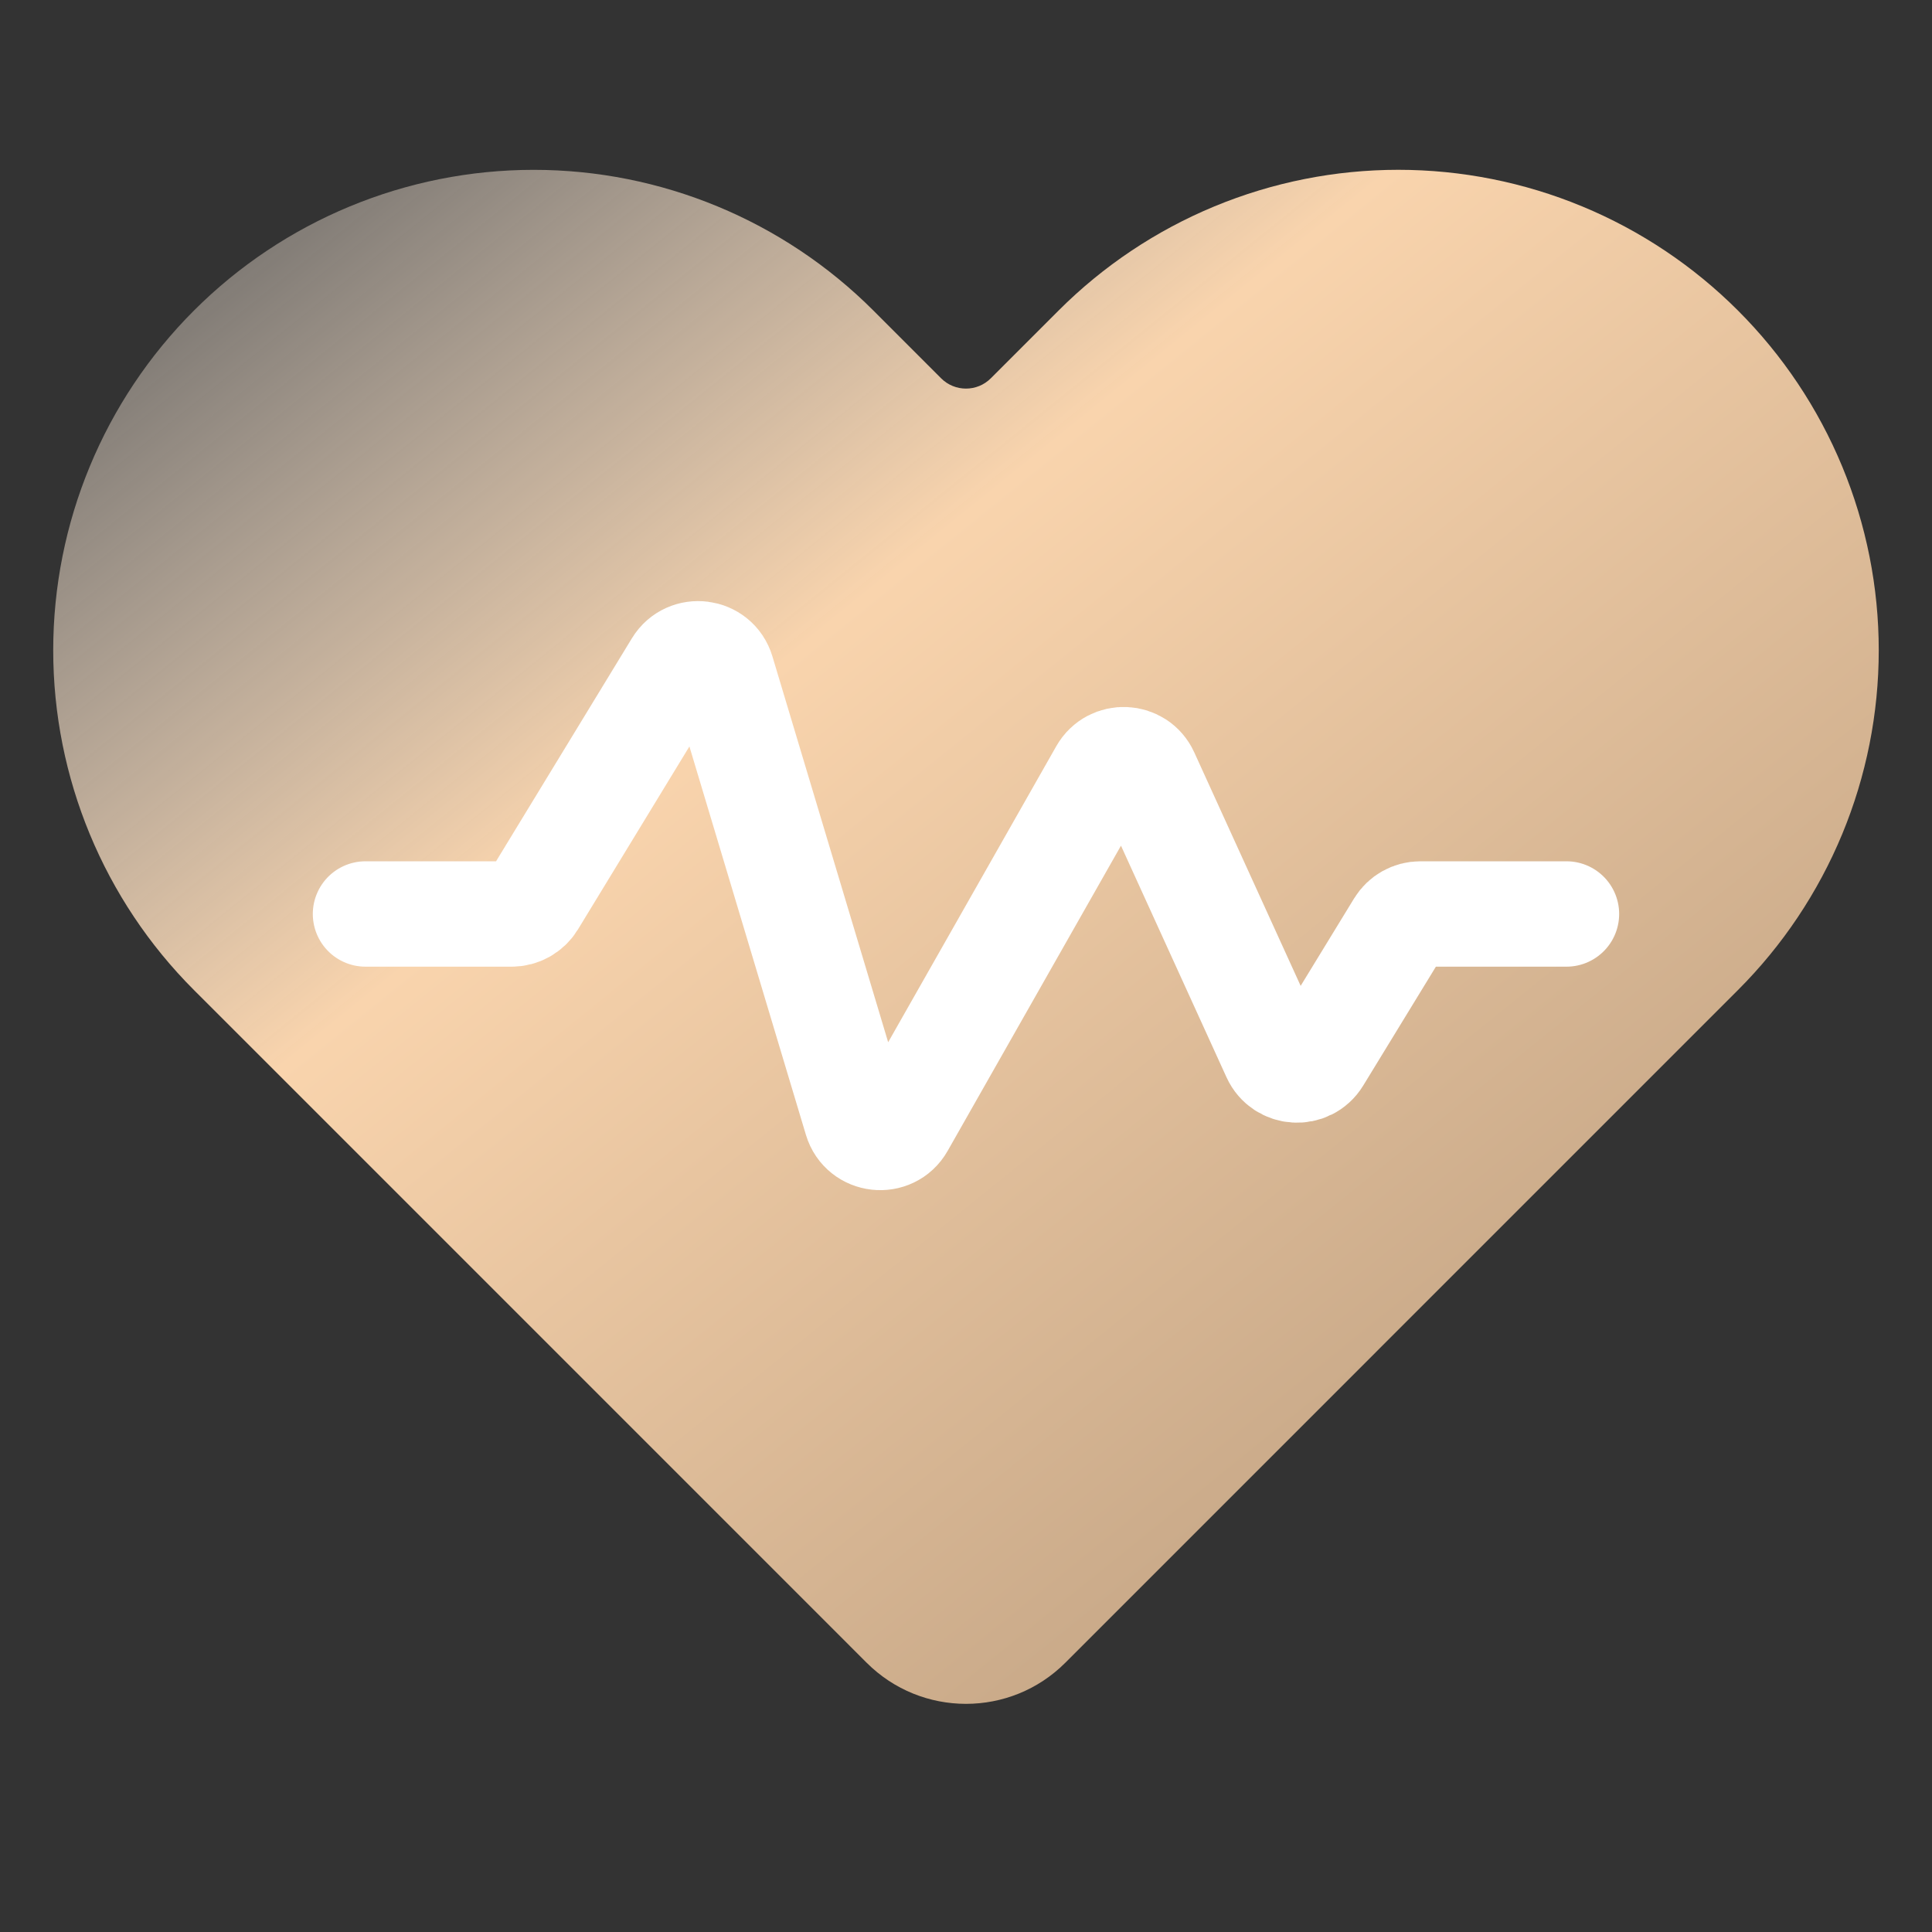
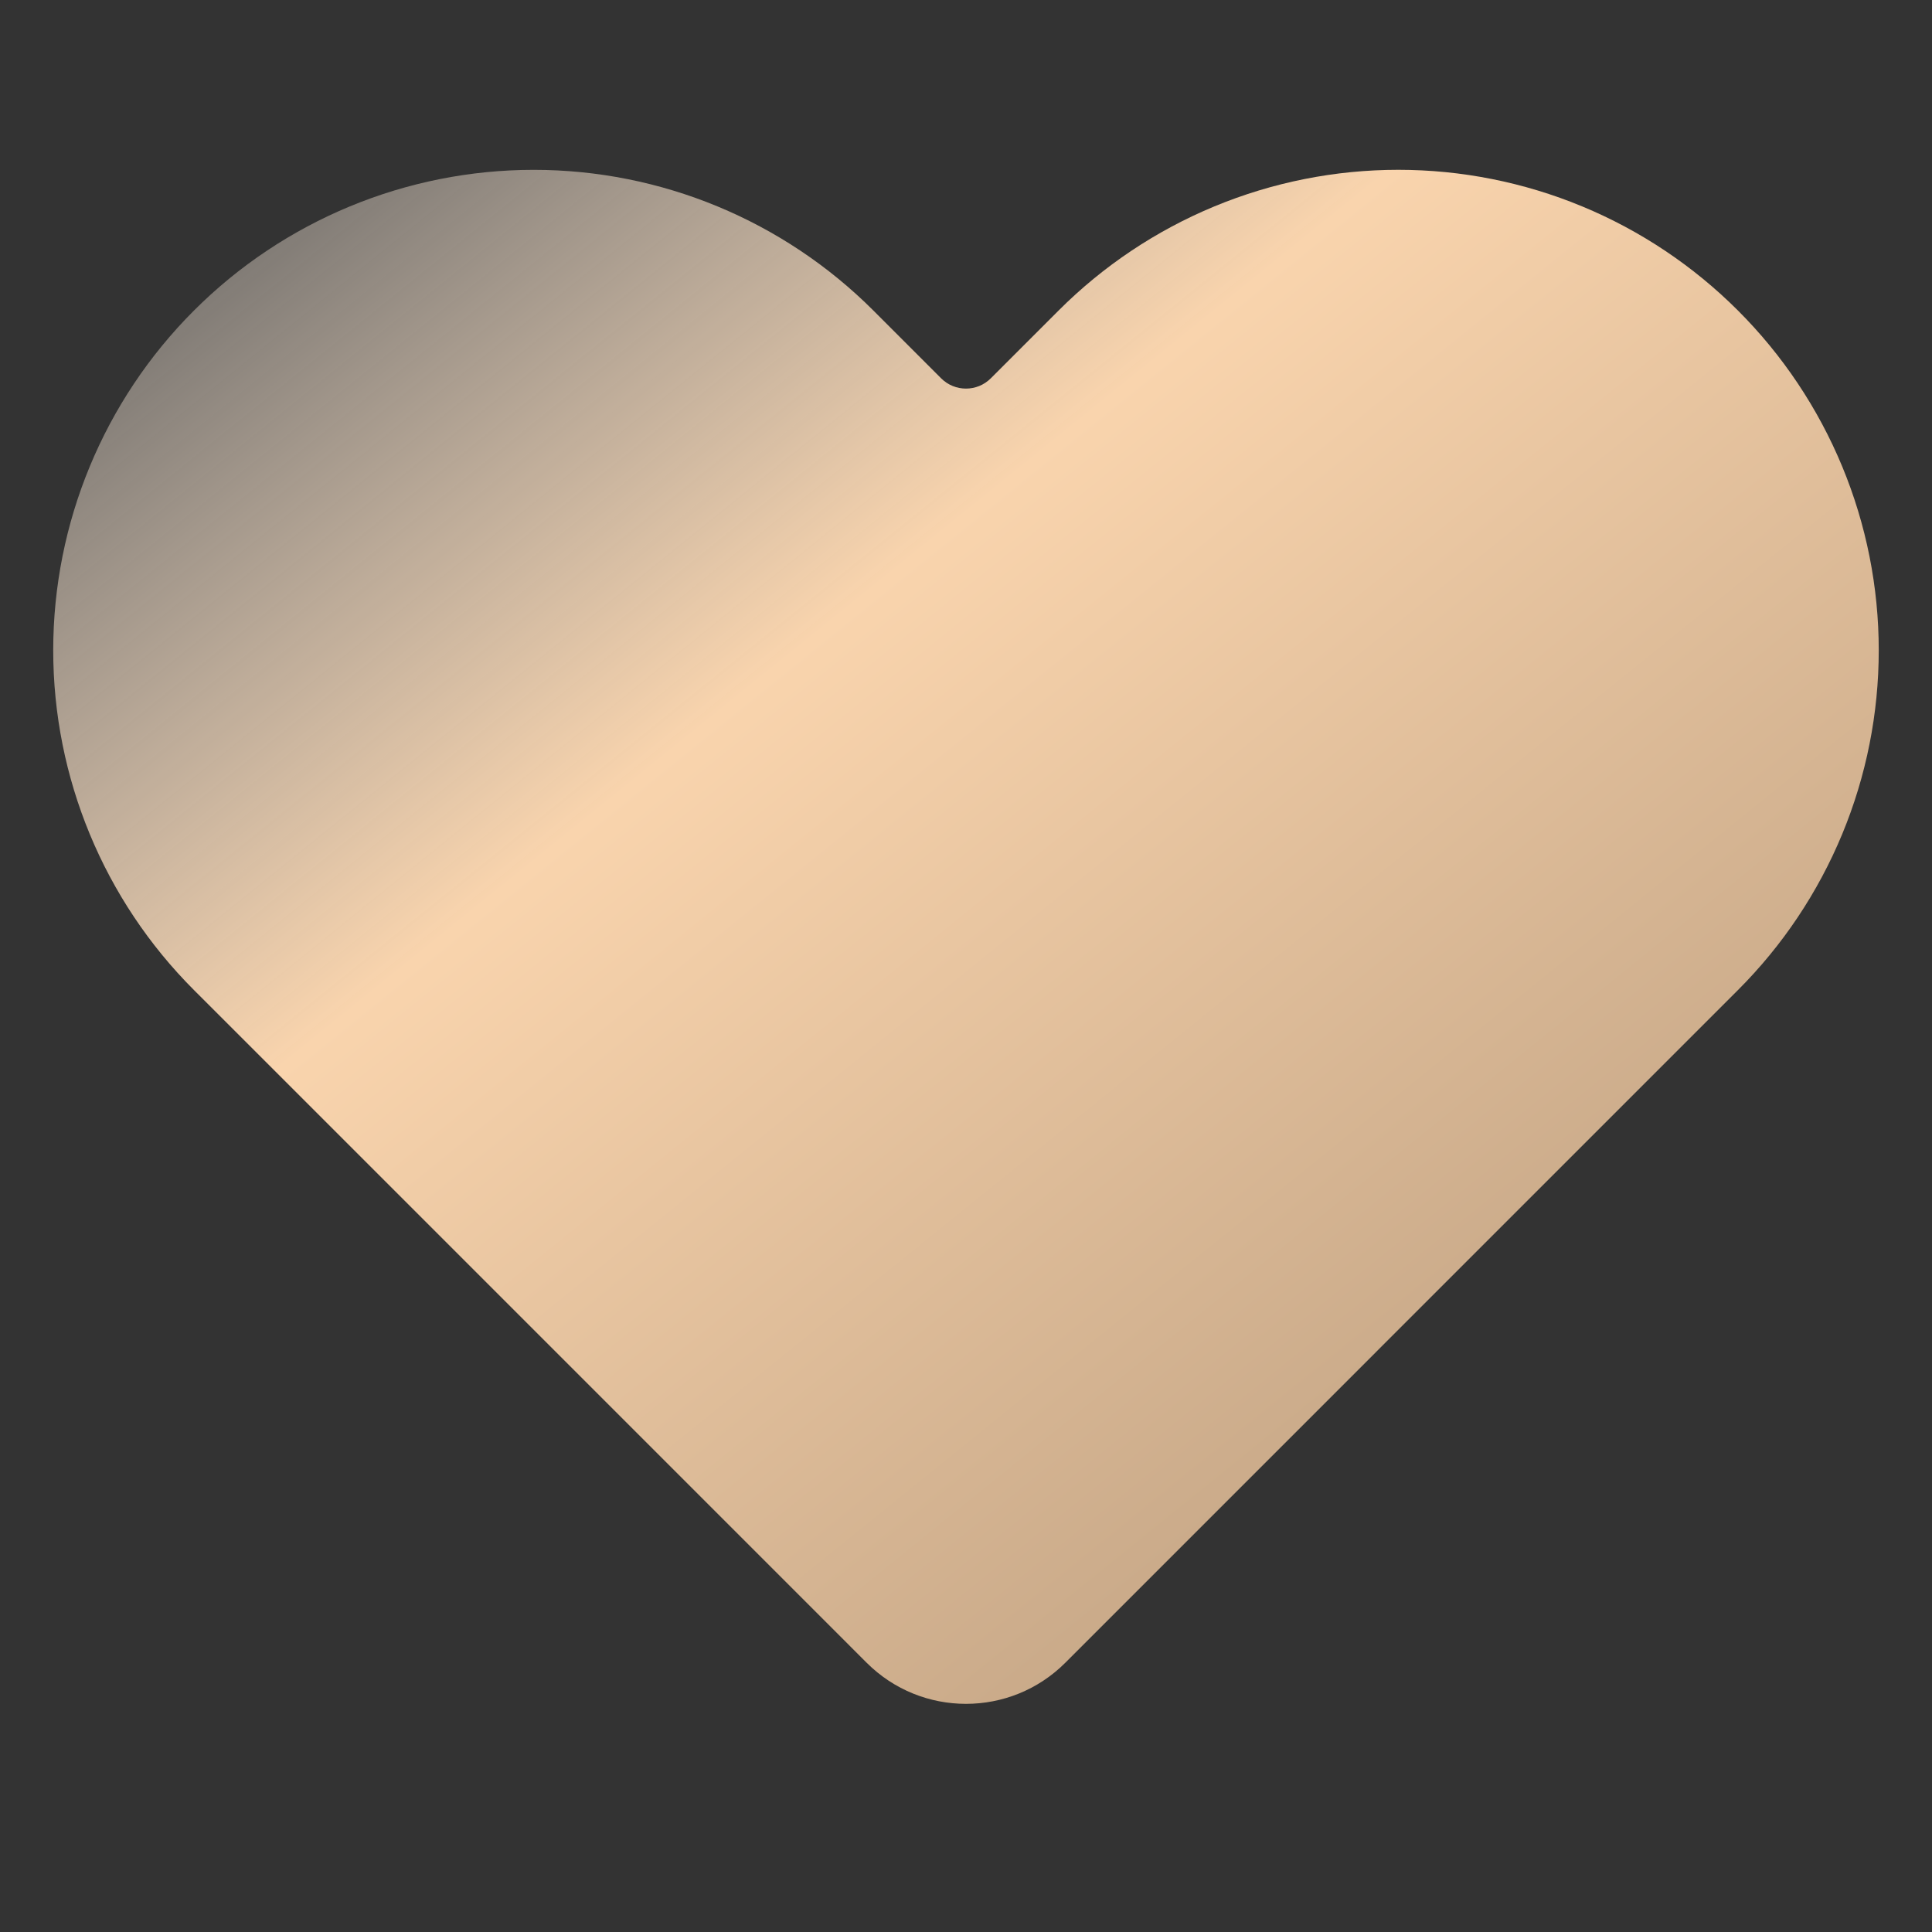
<svg xmlns="http://www.w3.org/2000/svg" width="55" height="55" viewBox="0 0 55 55" fill="none">
  <rect x="0" y="0" width="55" height="55" fill="#333333" stroke="none" />
  <path d="M49.477 8.841C48.207 7.571 46.7 6.563 45.04 5.875C43.381 5.188 41.602 4.834 39.806 4.834C38.01 4.834 36.231 5.188 34.572 5.875C32.912 6.563 31.404 7.571 30.135 8.841L28.206 10.77C27.816 11.16 27.183 11.16 26.792 10.77L24.864 8.841C22.299 6.276 18.82 4.835 15.193 4.835C11.565 4.835 8.086 6.276 5.521 8.841C2.956 11.406 1.515 14.885 1.515 18.513C1.515 22.14 2.956 25.619 5.521 28.184L8.157 30.819L24.671 47.334C26.233 48.895 28.766 48.896 30.328 47.334L46.842 30.819L49.477 28.184C50.748 26.914 51.755 25.406 52.443 23.747C53.131 22.087 53.484 20.309 53.484 18.513C53.484 16.716 53.131 14.938 52.443 13.278C51.755 11.619 50.748 10.111 49.477 8.841Z" fill="url(#paint0_linear_512_27549)" />
-   <path d="M10.405 26.019H14.567C14.813 26.019 15.042 25.89 15.171 25.68L19.27 18.951C19.589 18.429 20.376 18.53 20.552 19.116L24.38 31.877C24.559 32.473 25.366 32.564 25.673 32.023L31.374 21.984C31.66 21.482 32.394 21.514 32.633 22.04L36.281 30.046C36.516 30.562 37.233 30.606 37.528 30.122L39.829 26.357C39.958 26.147 40.186 26.019 40.433 26.019H44.594" stroke="white" stroke-width="3" stroke-linecap="round" stroke-linejoin="round" />
  <defs>
    <linearGradient id="paint0_linear_512_27549" x1="-4.454" y1="1.689" x2="33.812" y2="49.047" gradientUnits="userSpaceOnUse">
      <stop stop-color="white" stop-opacity="0" />
      <stop offset="0.495" stop-color="#F9D4AD" />
      <stop offset="1" stop-color="#C4A585" />
    </linearGradient>
  </defs>
</svg>